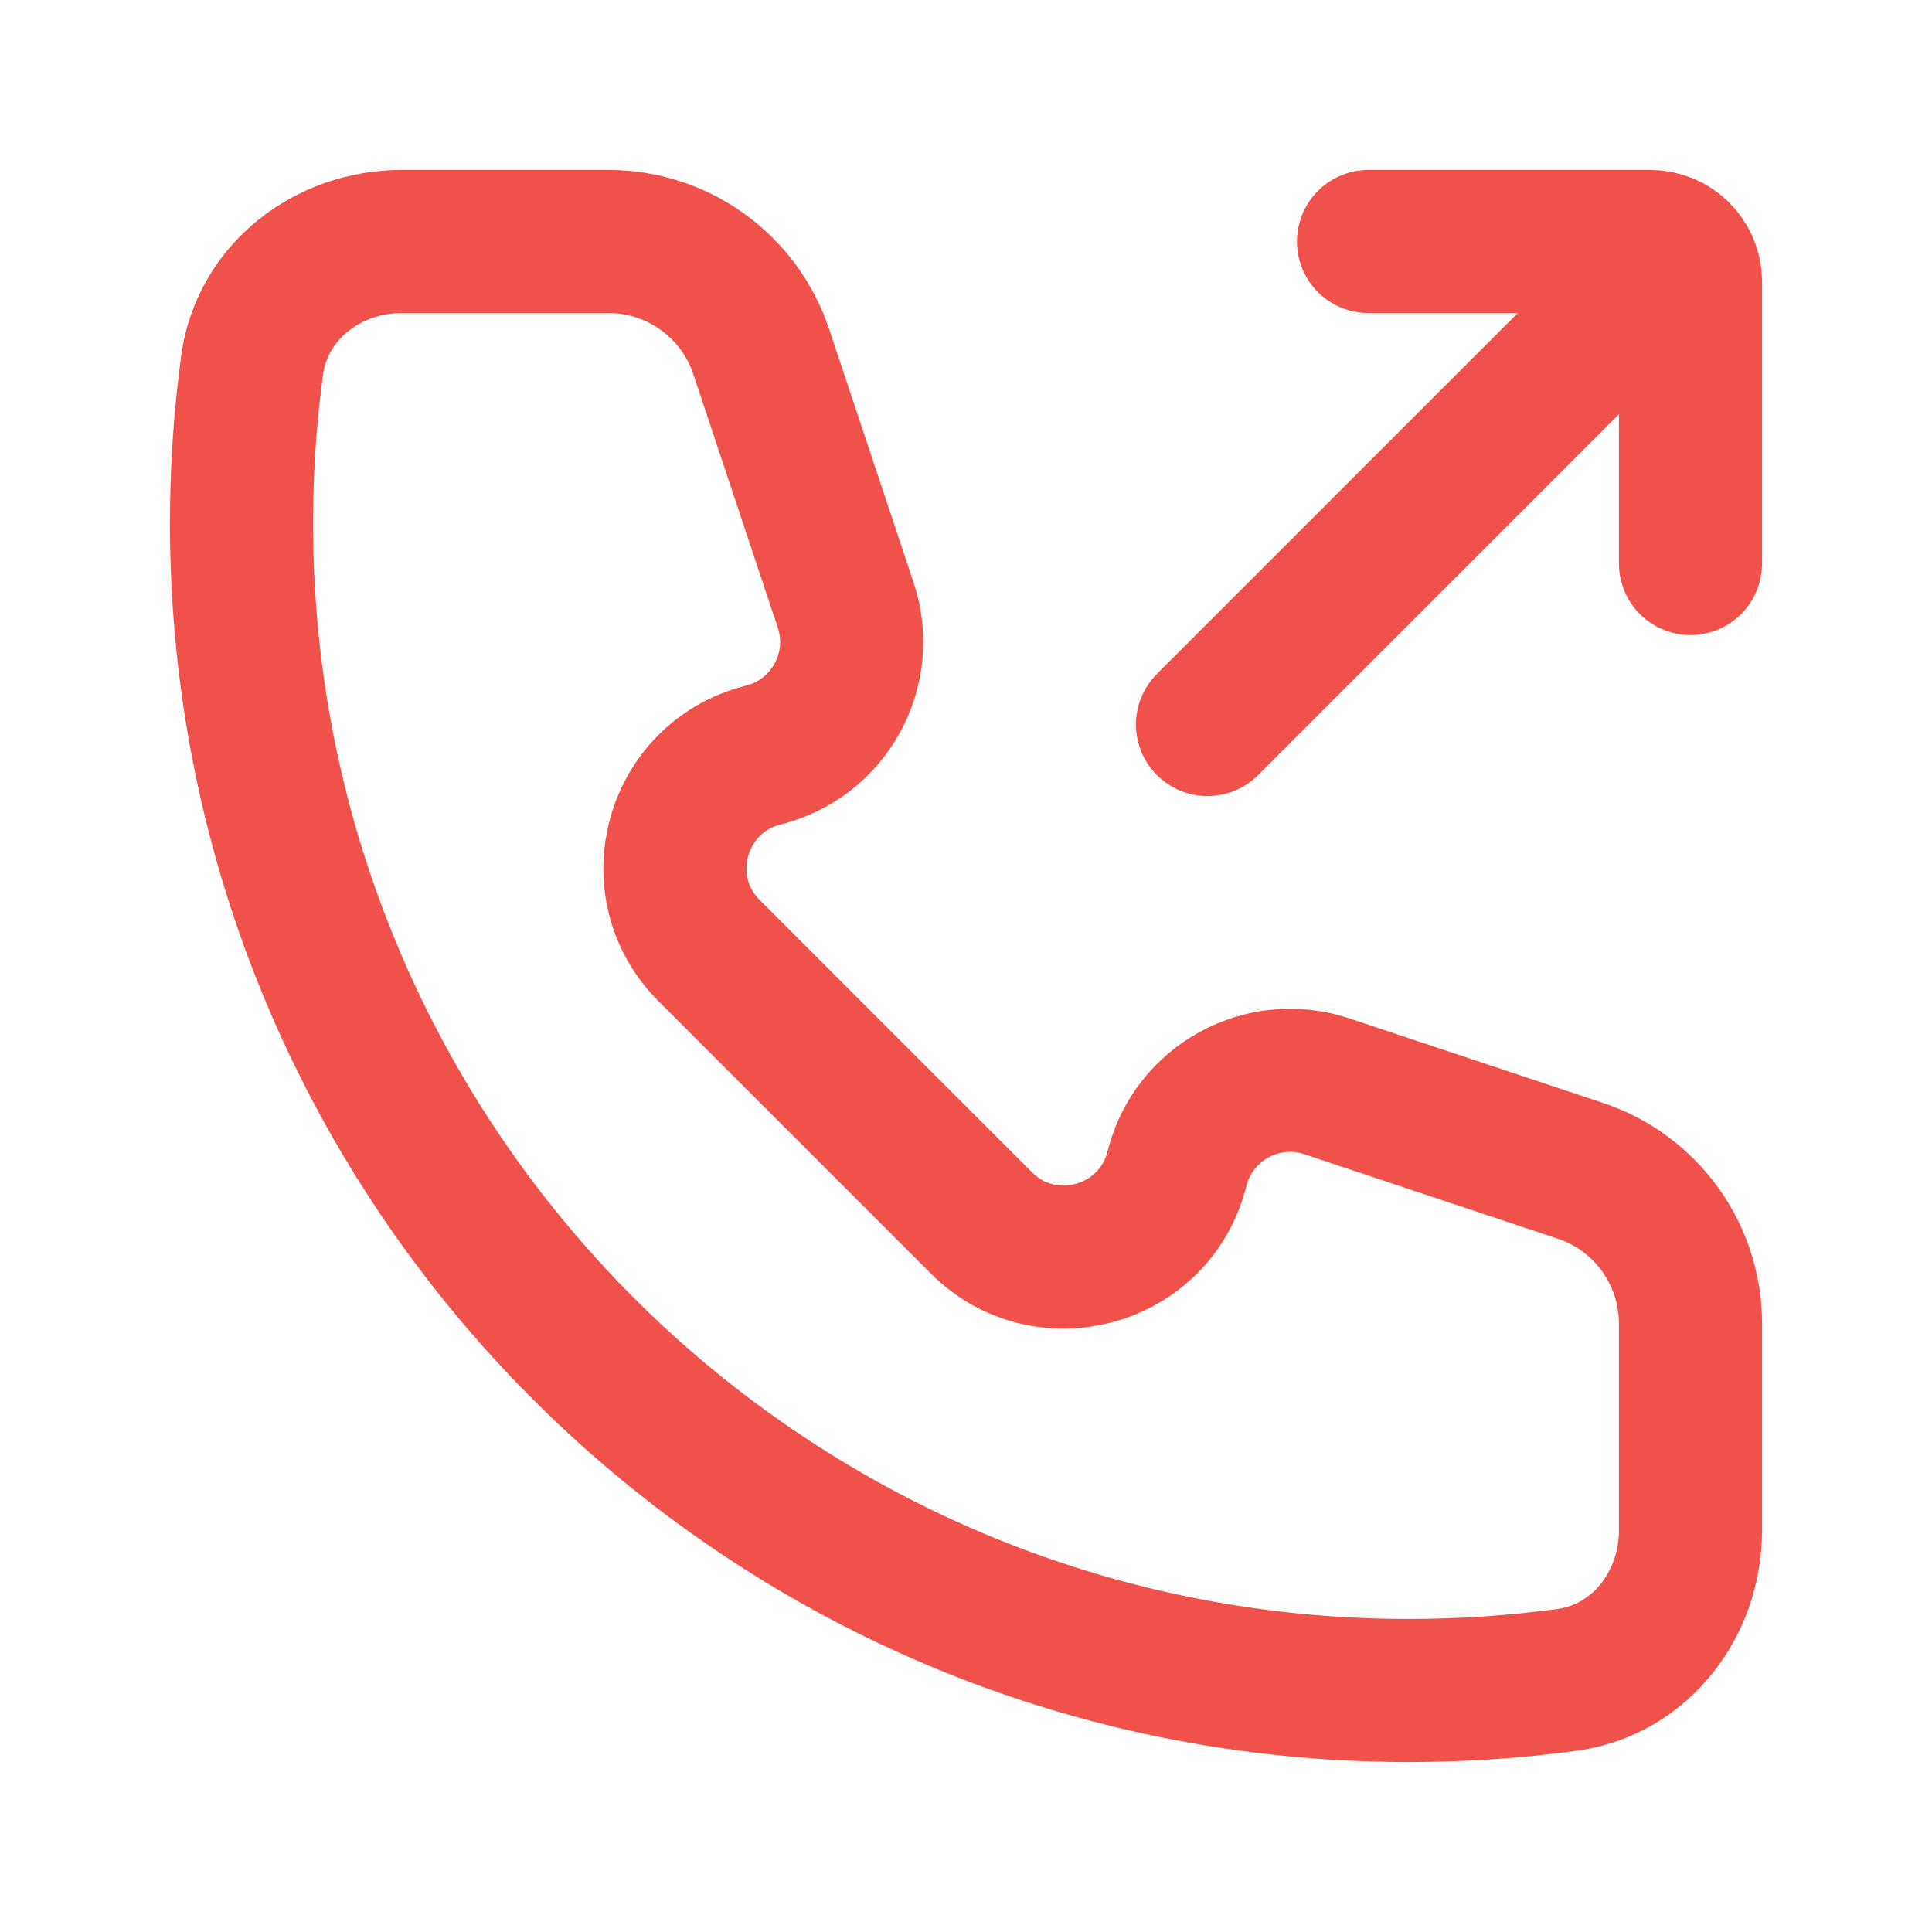
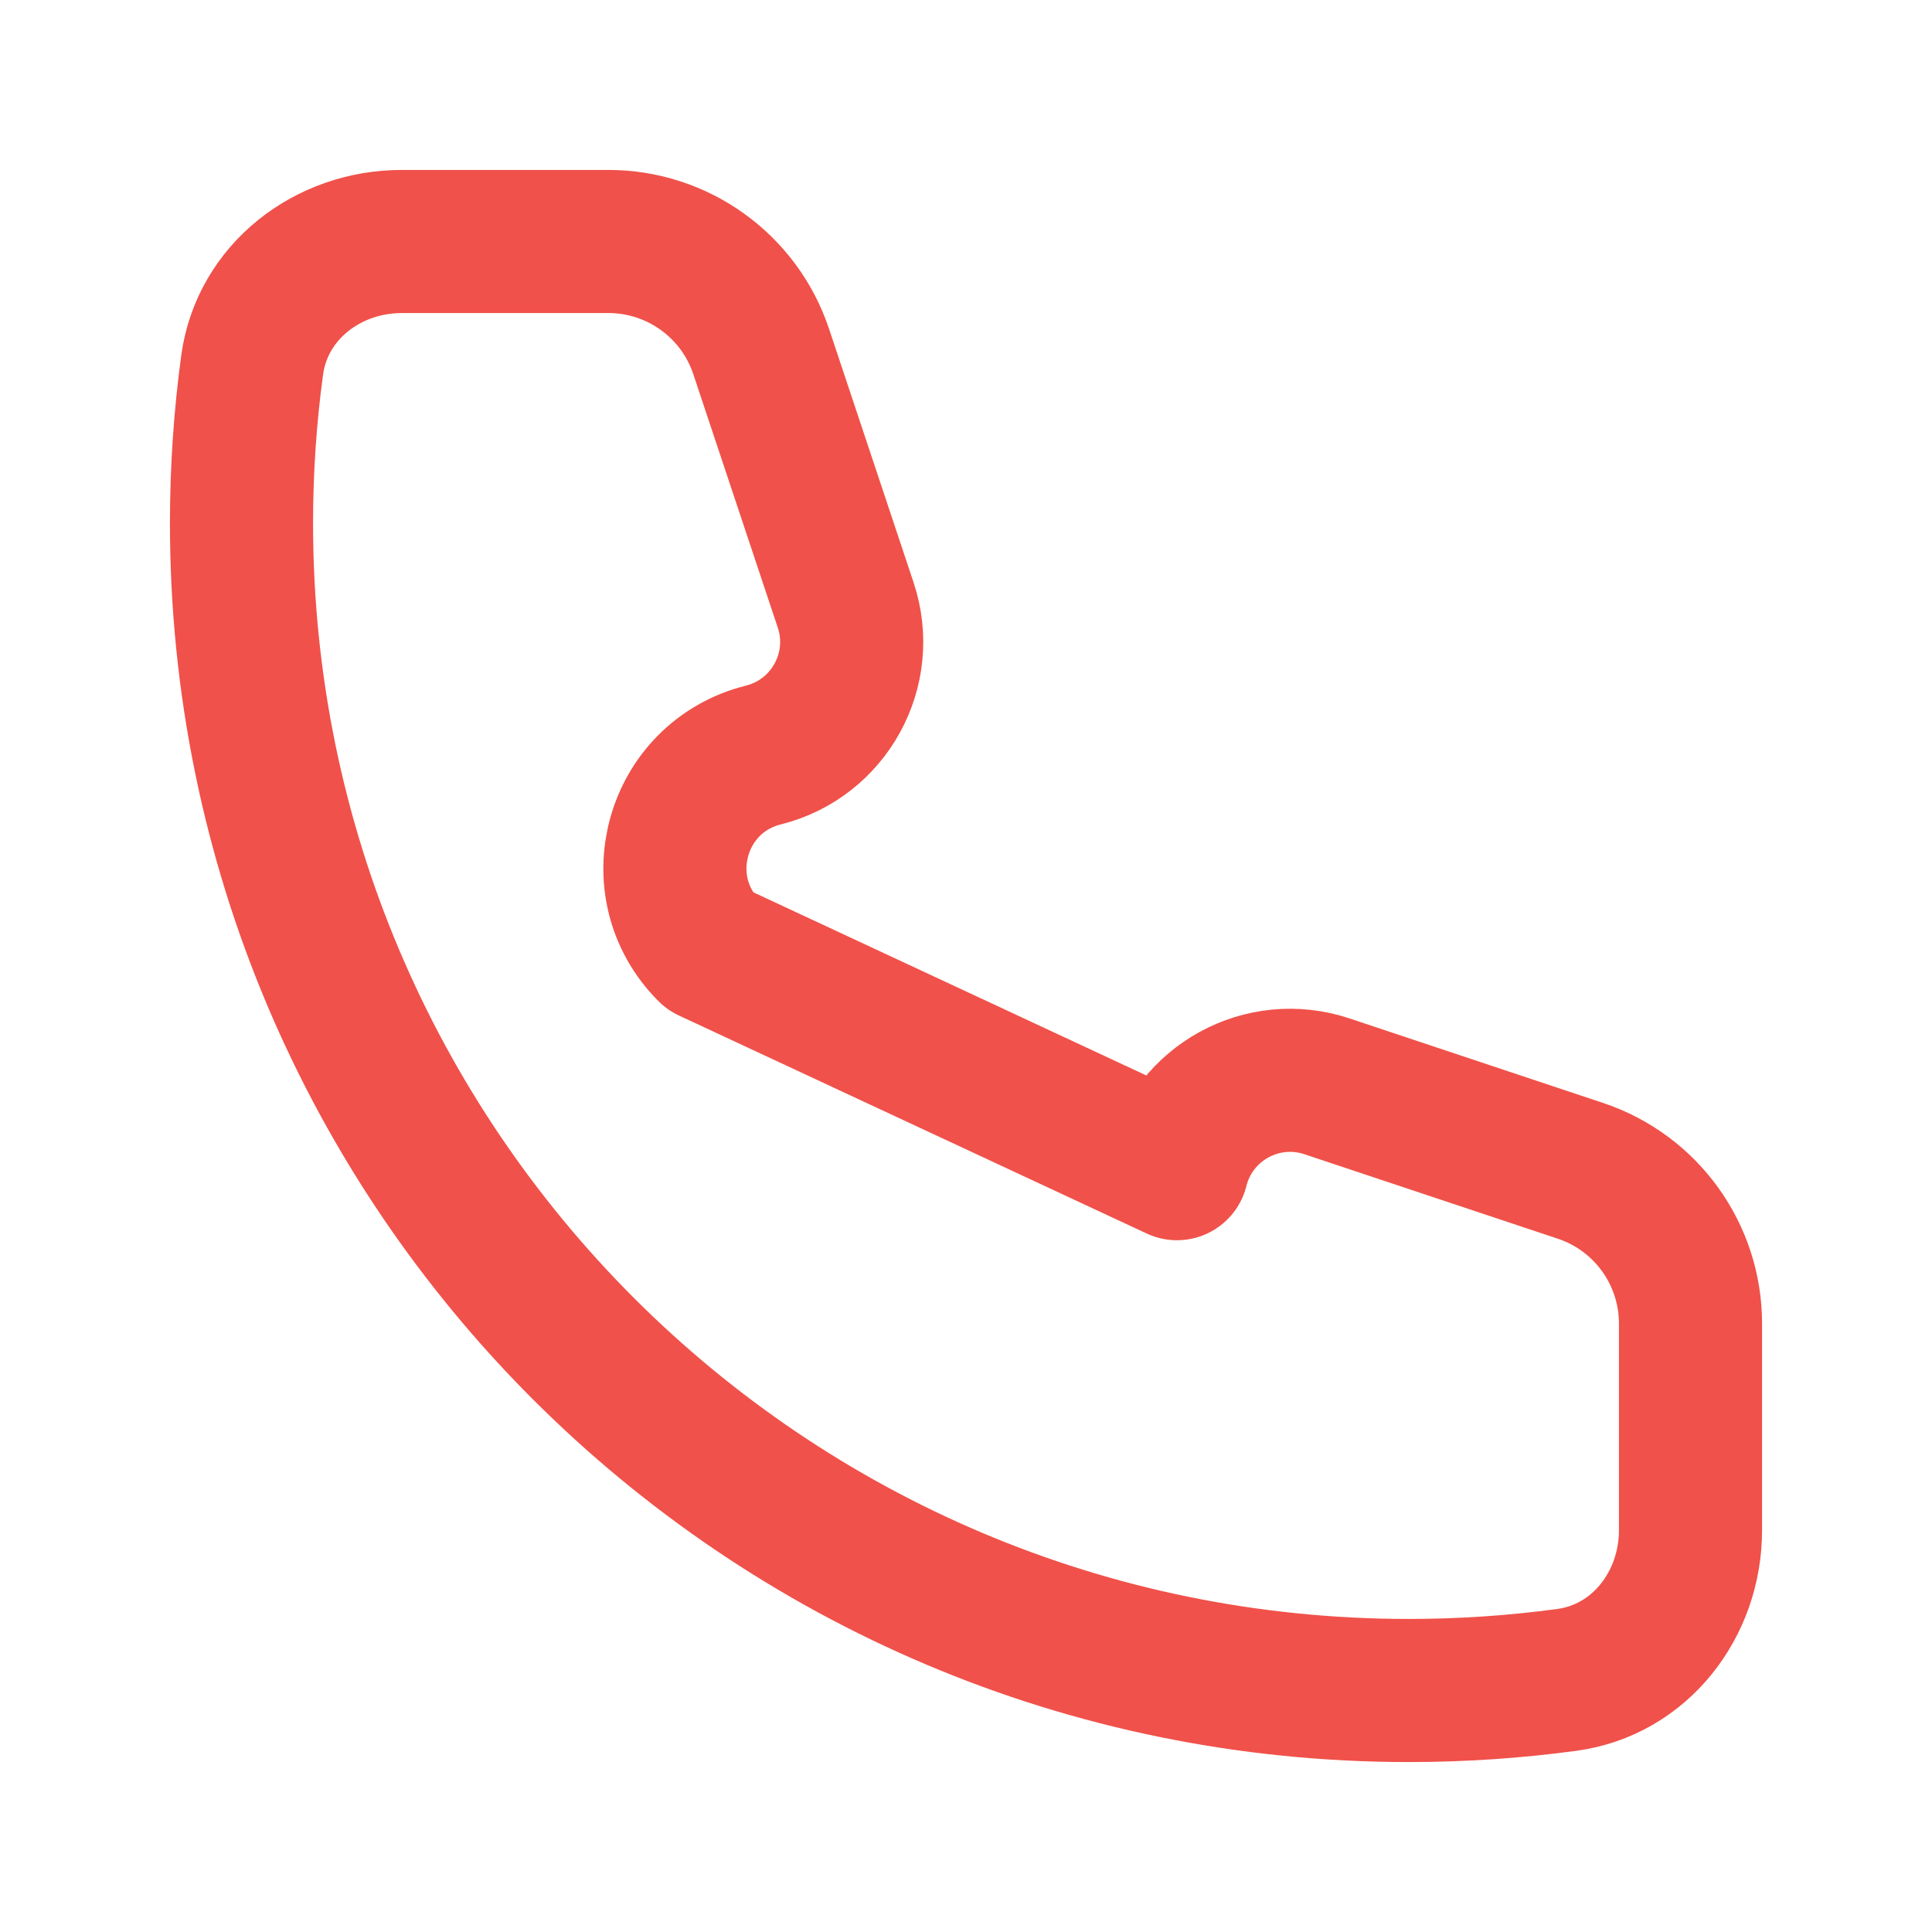
<svg xmlns="http://www.w3.org/2000/svg" width="135" height="135" viewBox="0 0 135 135" fill="none">
-   <path d="M16.875 36.562C16.875 81.608 53.392 118.125 98.438 118.125C102.184 118.125 105.871 117.872 109.483 117.384C114.608 116.69 118.125 112.102 118.125 106.931V92.483C118.125 87.641 115.026 83.342 110.433 81.811L92.723 75.908C88.22 74.407 83.392 77.057 82.241 81.662C80.705 87.807 73.052 89.927 68.573 85.448L49.552 66.427C45.073 61.948 47.193 54.295 53.338 52.759C57.943 51.608 60.593 46.78 59.092 42.277L53.189 24.567C51.658 19.974 47.359 16.875 42.516 16.875H28.069C22.898 16.875 18.31 20.392 17.617 25.517C17.128 29.129 16.875 32.816 16.875 36.562Z" stroke="#F0514A" stroke-width="10" stroke-linejoin="round" />
-   <path d="M84.375 50.625L115.312 19.688" stroke="#F0514A" stroke-width="10" stroke-linecap="round" stroke-linejoin="round" />
-   <path d="M118.125 39.375V19.688C118.125 18.134 116.866 16.875 115.312 16.875H95.625" stroke="#F0514A" stroke-width="10" stroke-linecap="round" stroke-linejoin="round" />
+   <path d="M16.875 36.562C16.875 81.608 53.392 118.125 98.438 118.125C102.184 118.125 105.871 117.872 109.483 117.384C114.608 116.69 118.125 112.102 118.125 106.931V92.483C118.125 87.641 115.026 83.342 110.433 81.811L92.723 75.908C88.22 74.407 83.392 77.057 82.241 81.662L49.552 66.427C45.073 61.948 47.193 54.295 53.338 52.759C57.943 51.608 60.593 46.78 59.092 42.277L53.189 24.567C51.658 19.974 47.359 16.875 42.516 16.875H28.069C22.898 16.875 18.31 20.392 17.617 25.517C17.128 29.129 16.875 32.816 16.875 36.562Z" stroke="#F0514A" stroke-width="10" stroke-linejoin="round" />
</svg>